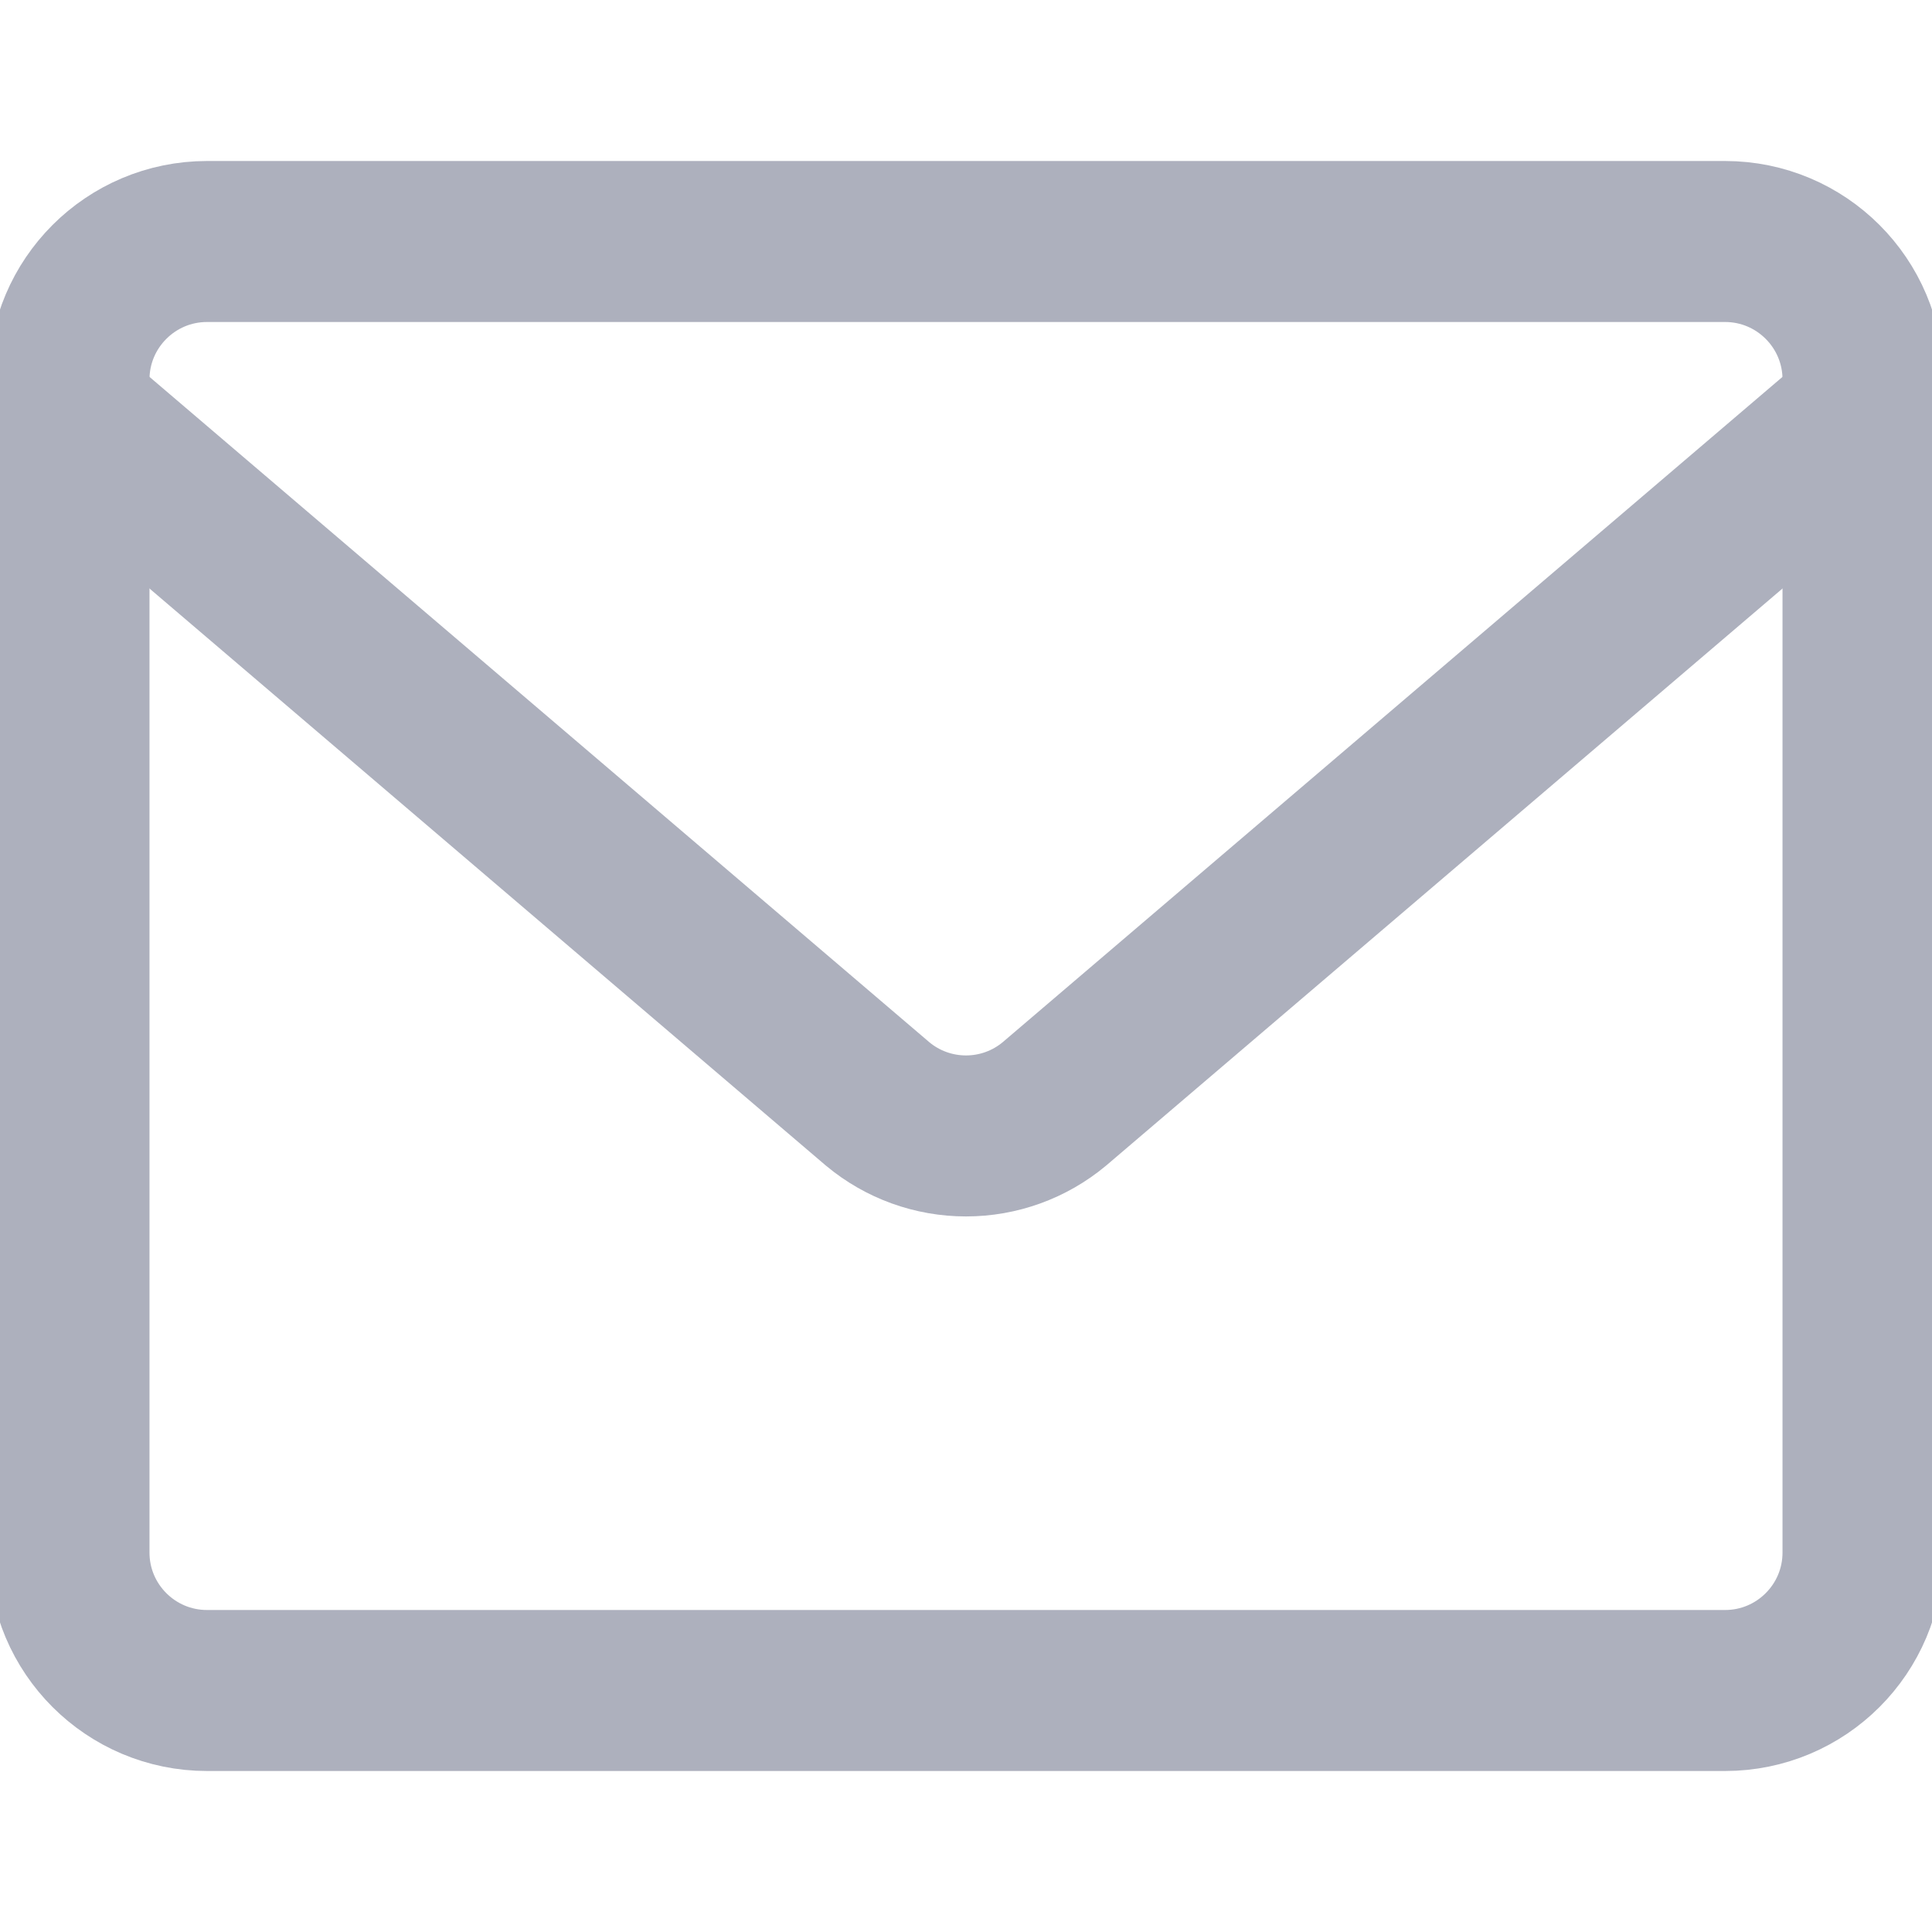
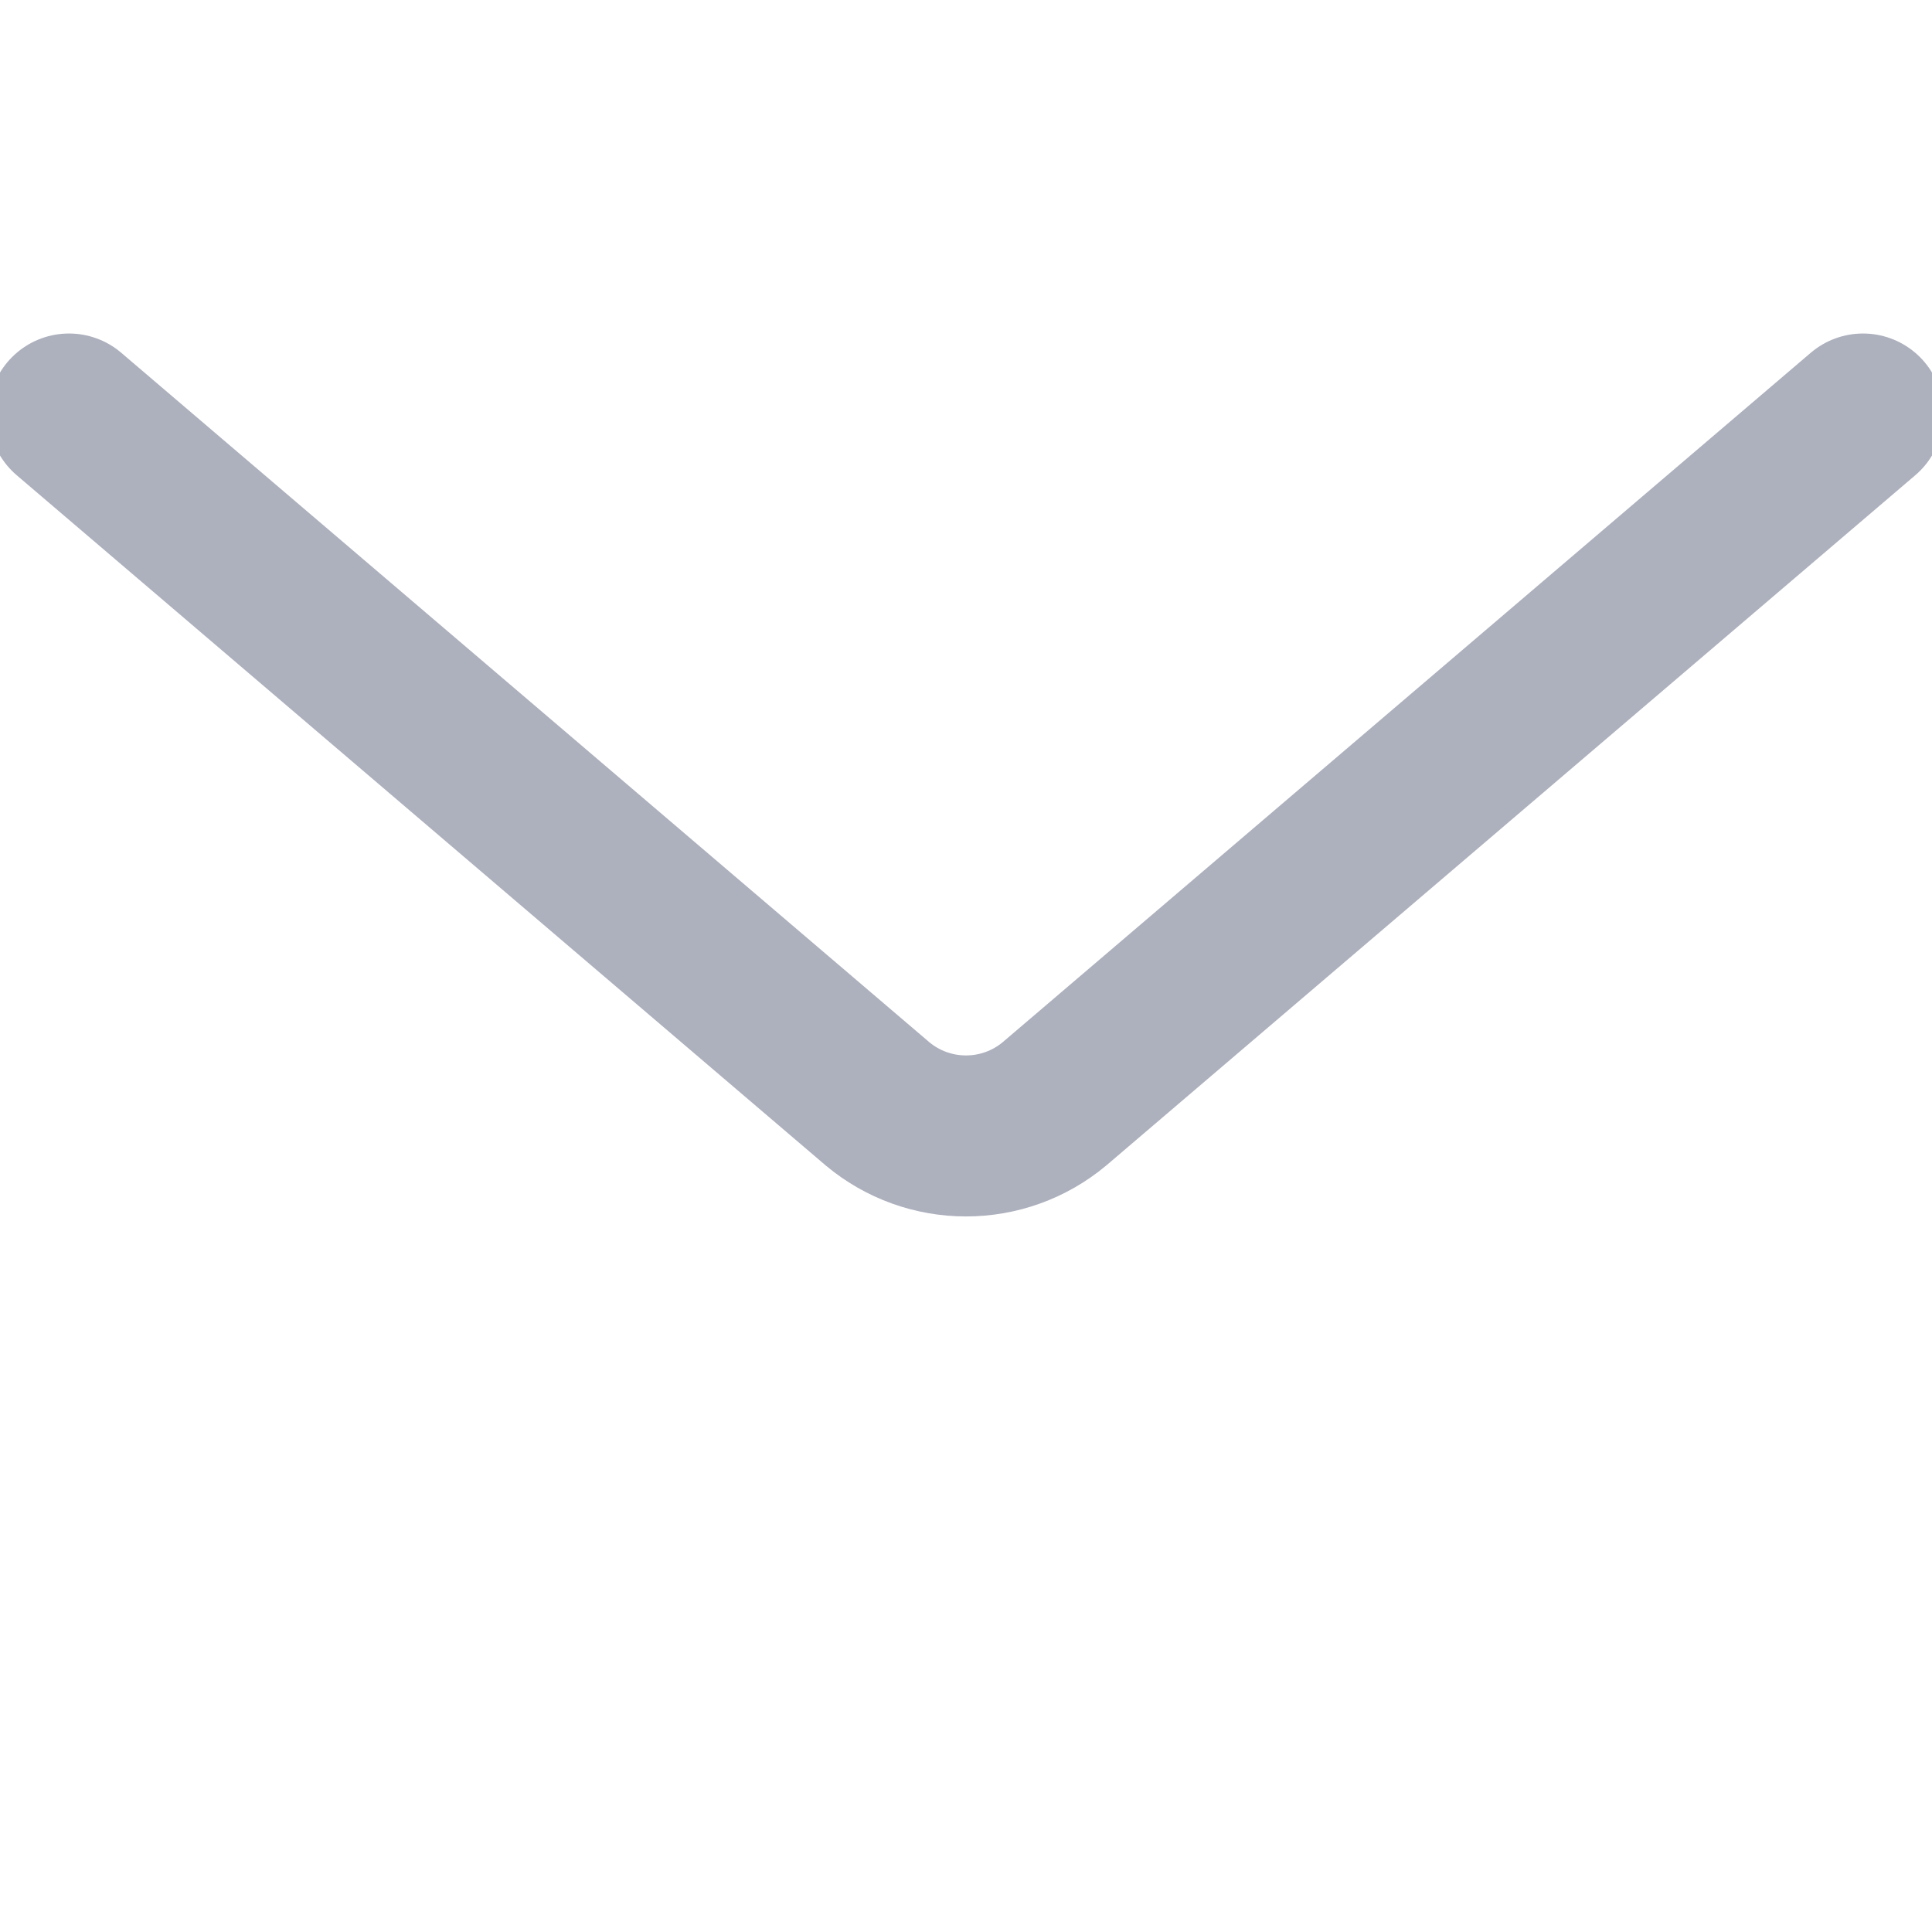
<svg xmlns="http://www.w3.org/2000/svg" width="24" height="24" viewBox="0 0 24 24" fill="none">
  <g clip-path="url(#clip0_203_16191)">
-     <path d="M21.429 3H2.572C1.625 3 0.857 3.768 0.857 4.714V19.286C0.857 20.233 1.625 21 2.572 21H21.429C22.376 21 23.143 20.233 23.143 19.286V4.714C23.143 3.768 22.376 3 21.429 3Z" stroke="#adb0bd" stroke-width="2" stroke-linecap="round" stroke-linejoin="round" />
    <path d="M0.857 5.143L10.903 13.714C11.211 13.971 11.599 14.111 12 14.111C12.401 14.111 12.789 13.971 13.097 13.714L23.143 5.143" stroke="#adb0bd" stroke-width="2" stroke-linecap="round" stroke-linejoin="round" />
  </g>
  <defs>
    <clipPath id="clip0_203_16191">
      <rect width="24" height="24" fill="white" />
    </clipPath>
  </defs>
</svg>